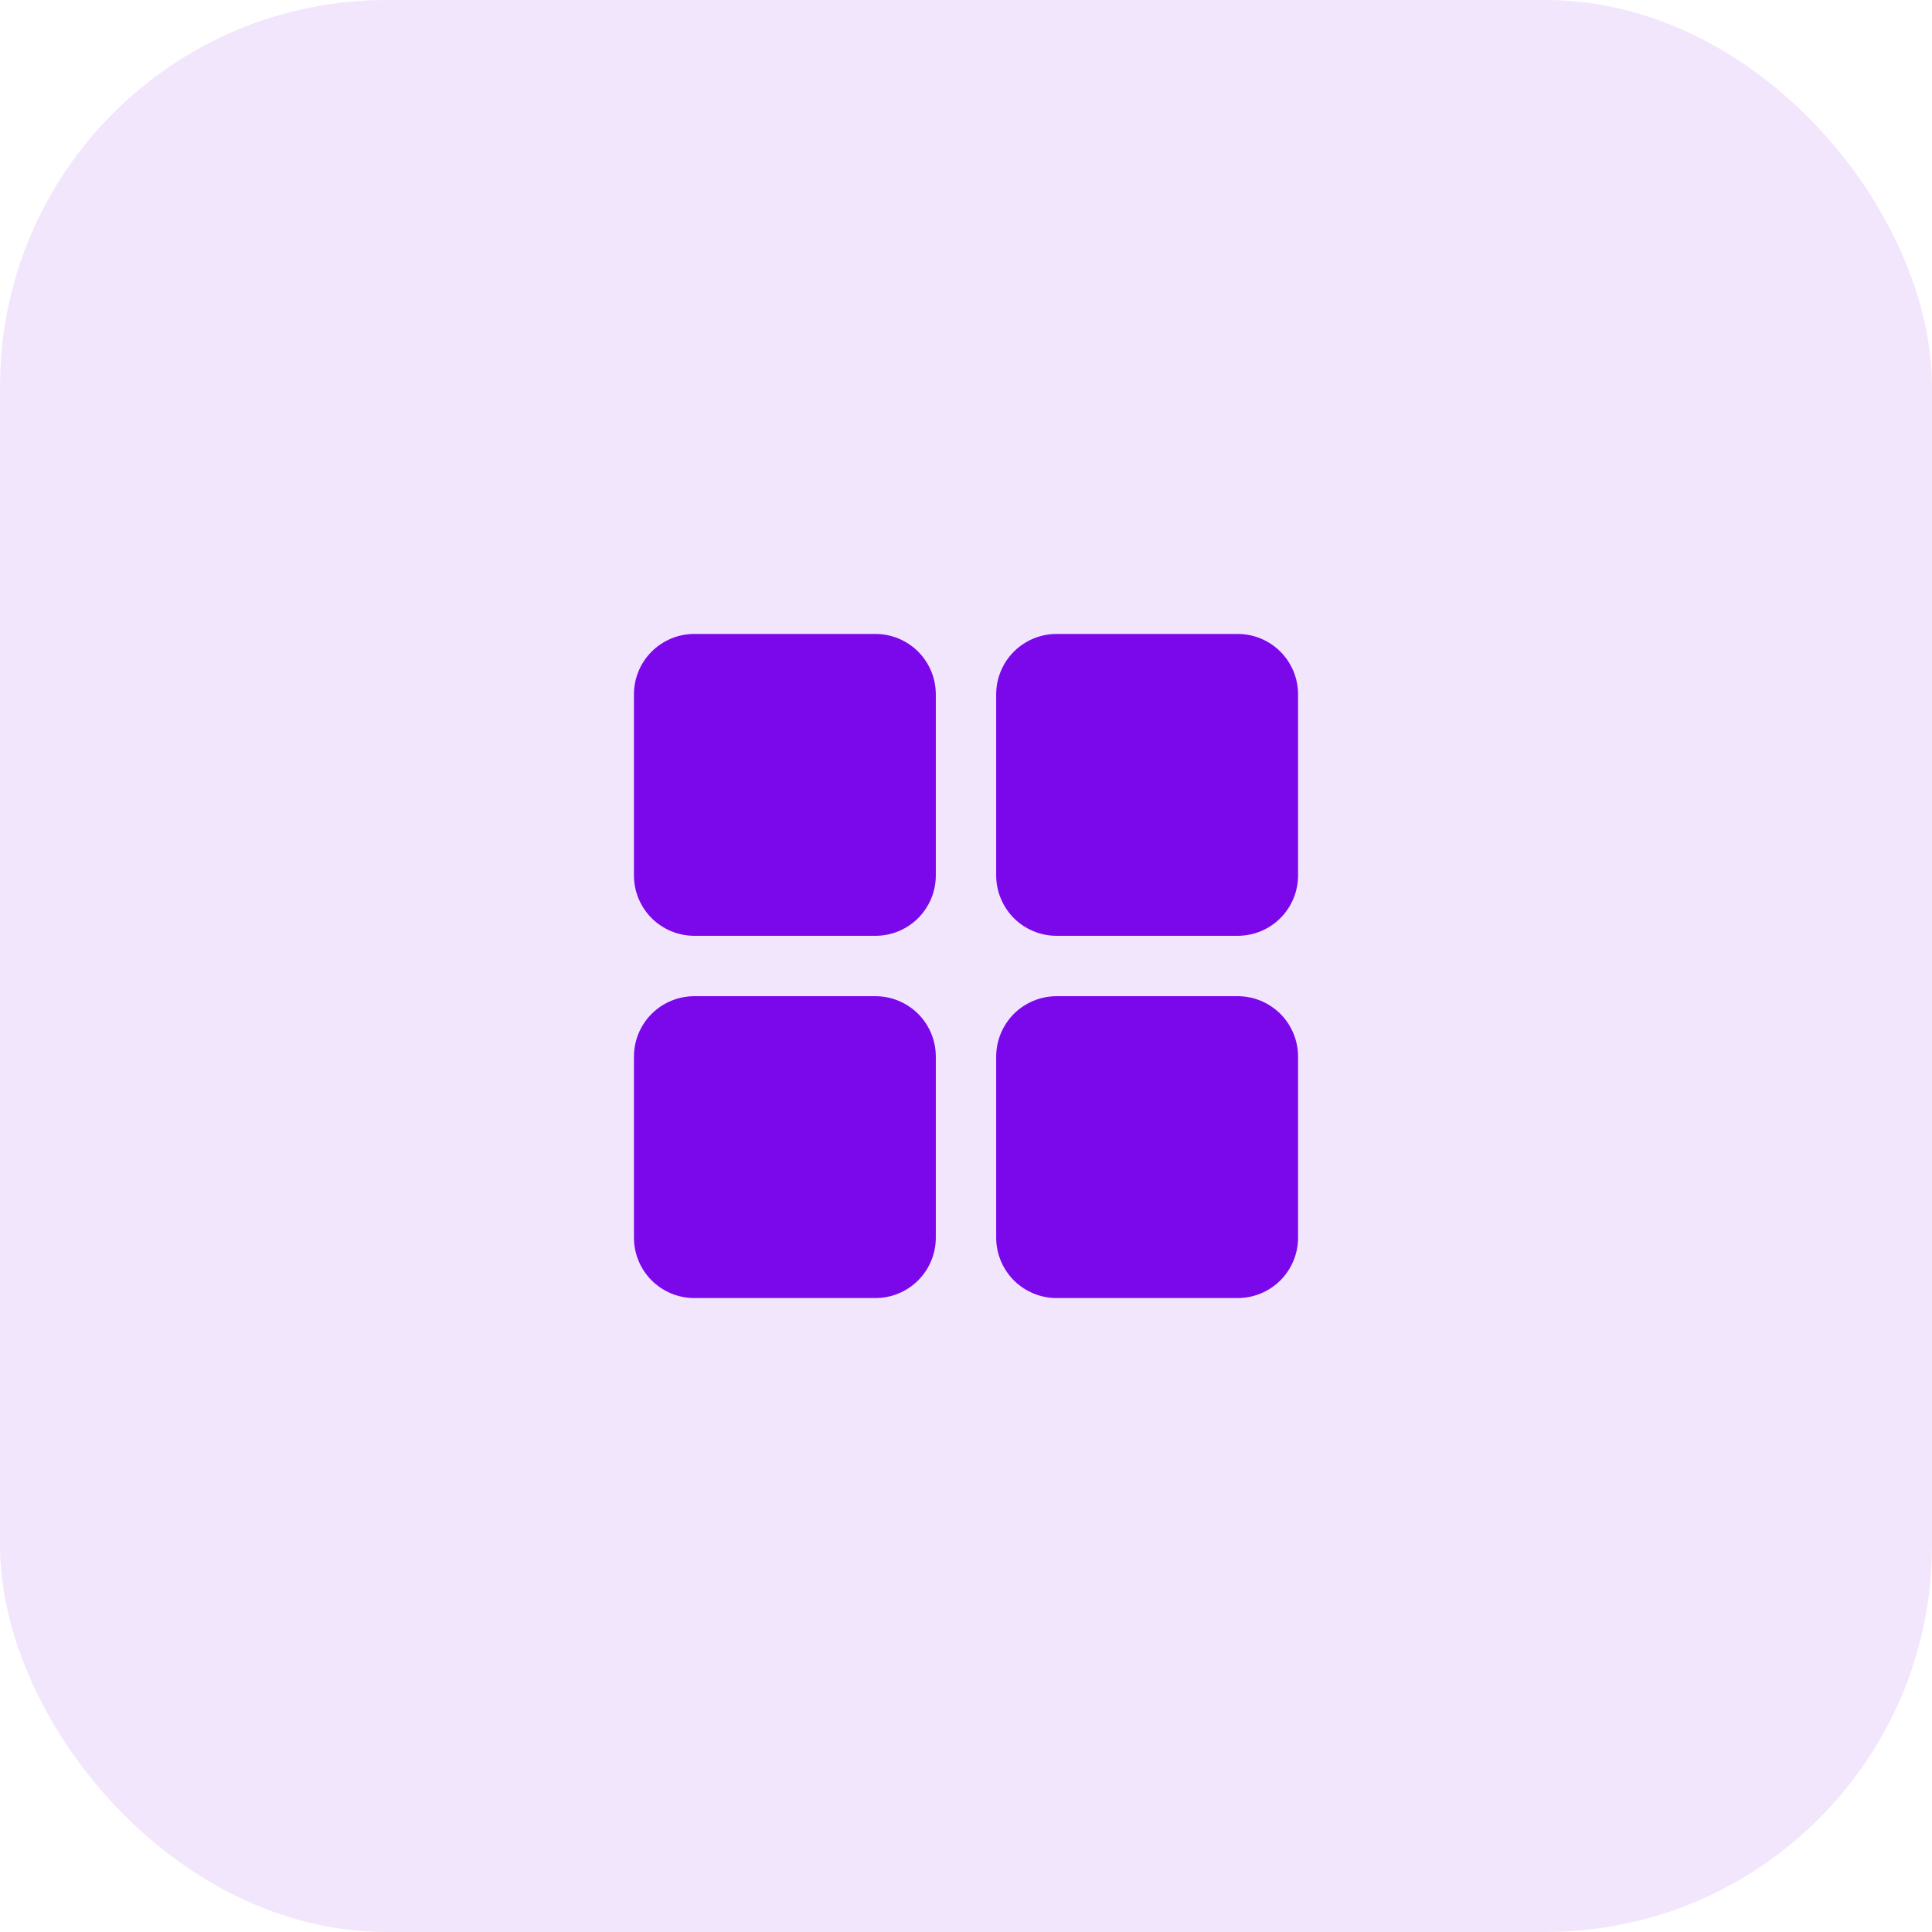
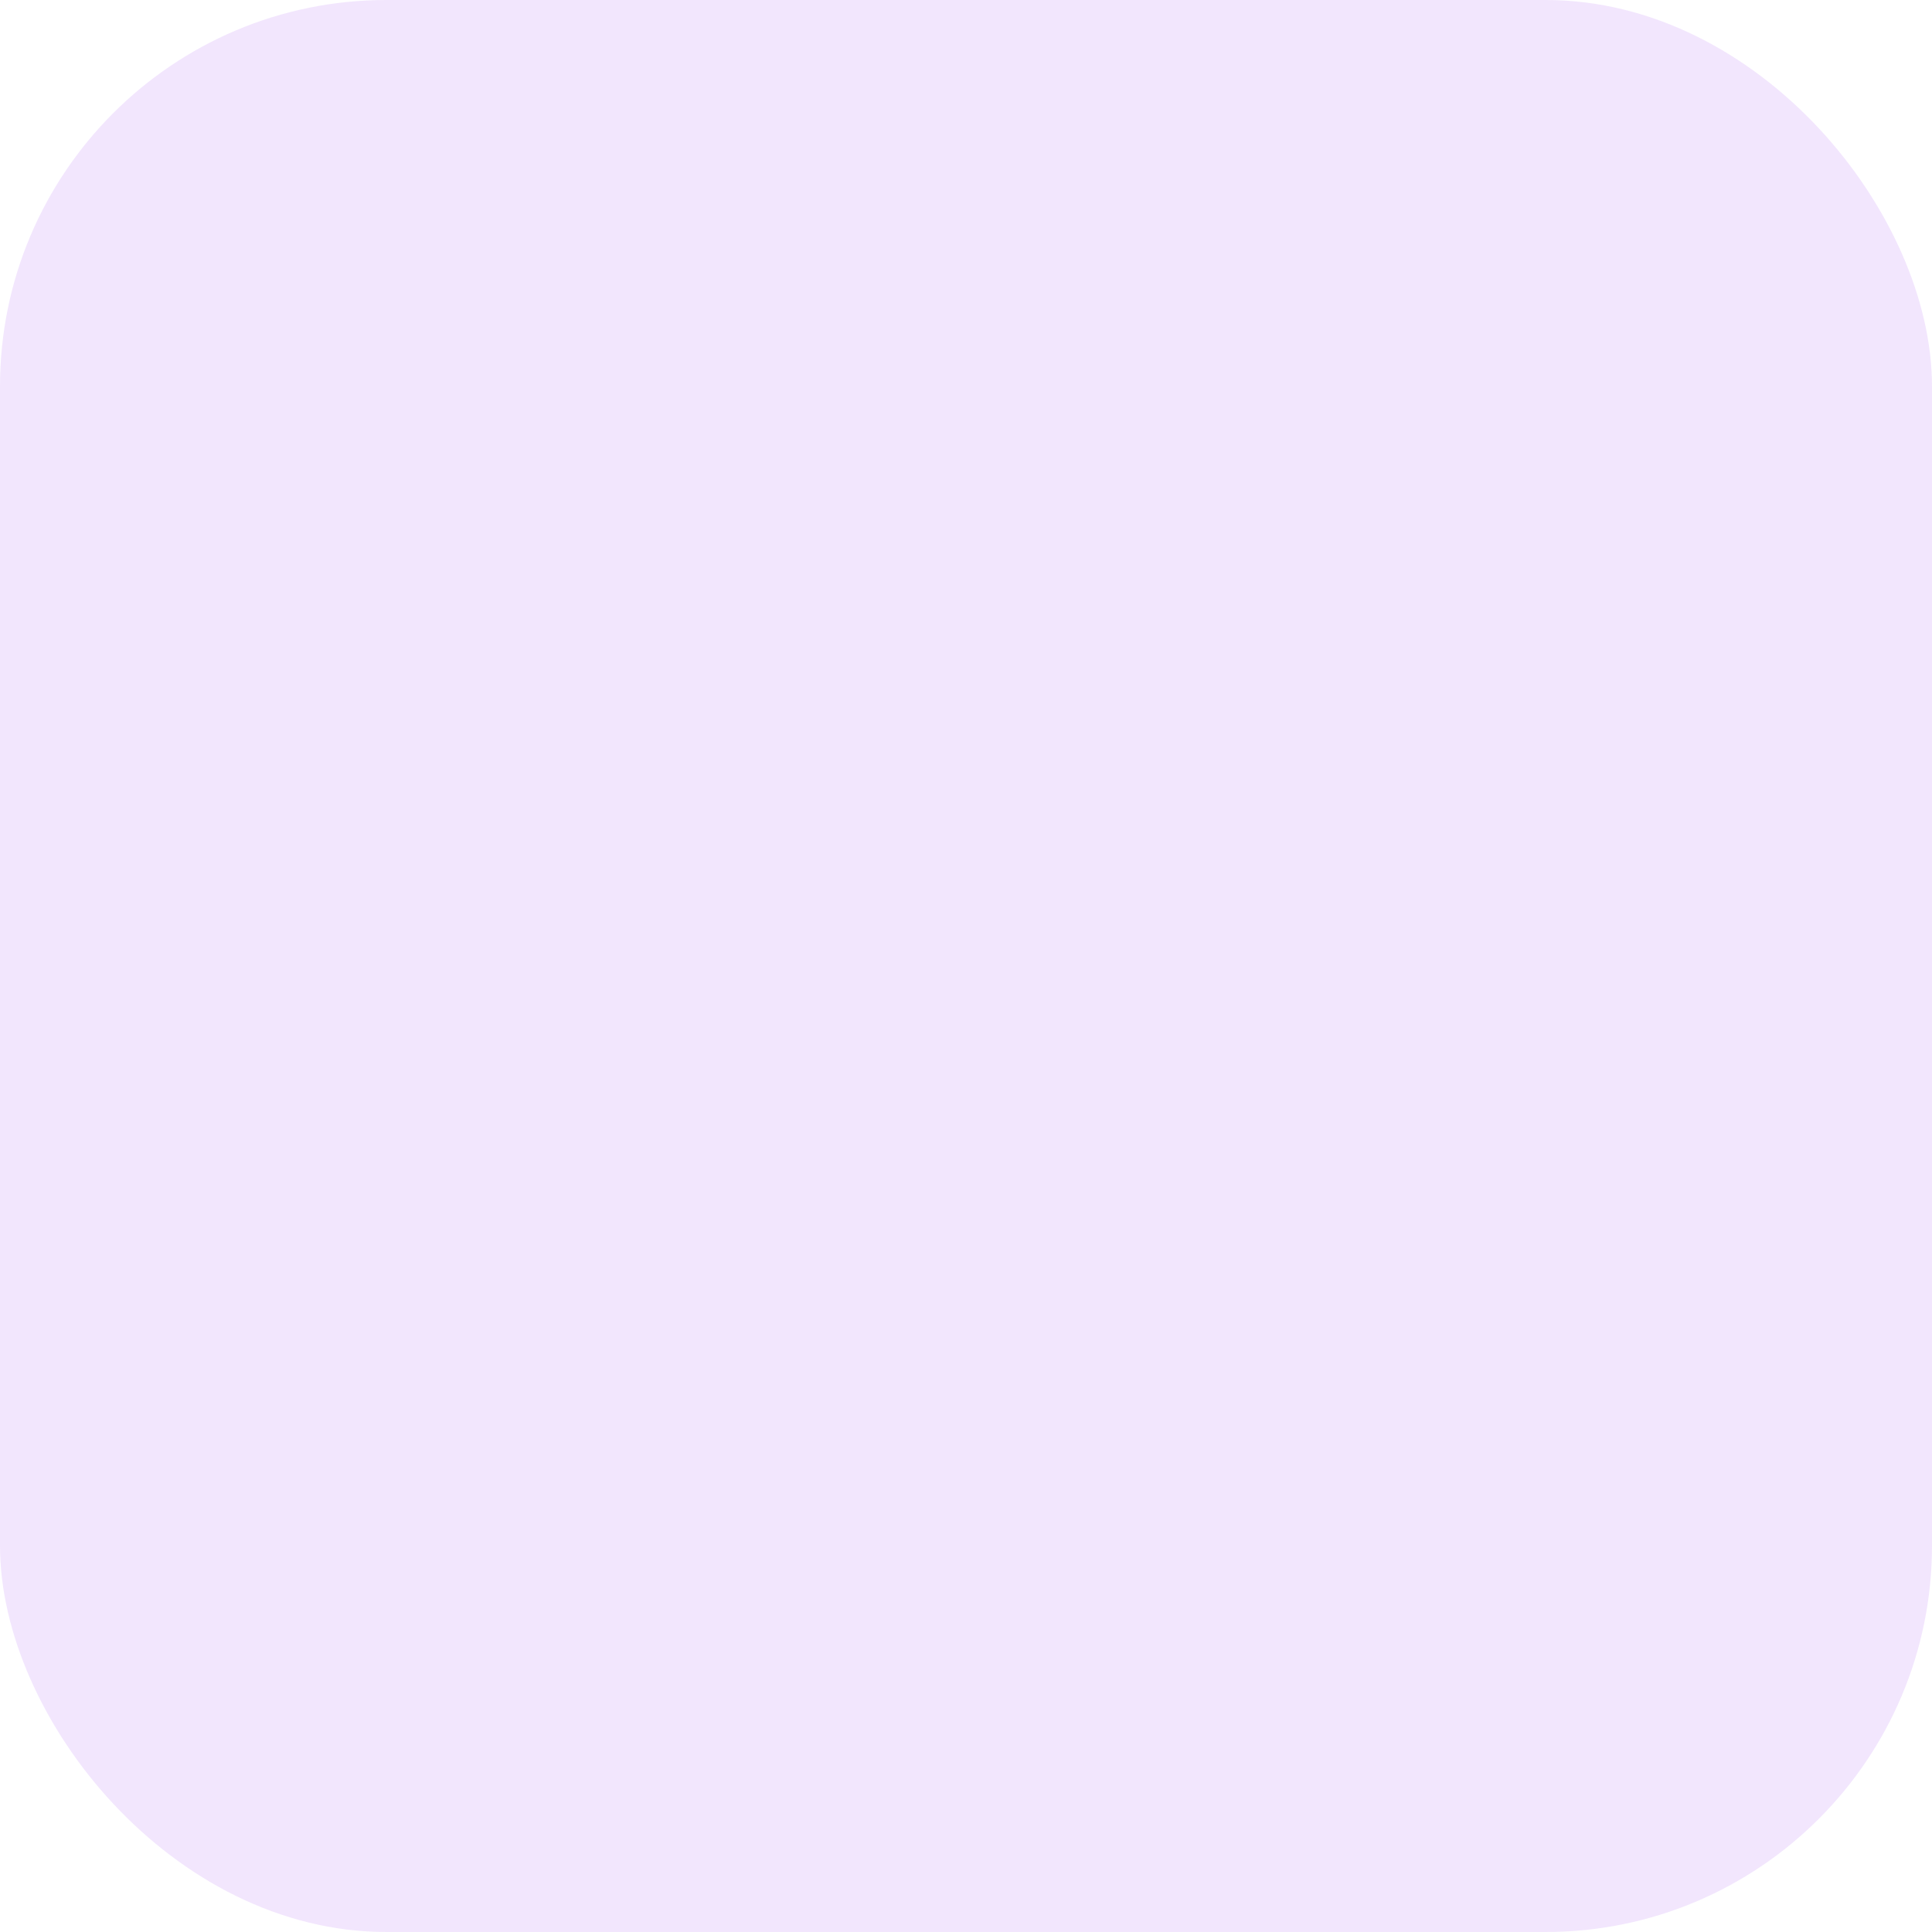
<svg xmlns="http://www.w3.org/2000/svg" width="40" height="40" viewBox="0 0 40 40" fill="none">
  <rect width="40" height="40" rx="8" fill="#7B08EB" fill-opacity="0.1" />
-   <path d="M19.375 14.375V18.125C19.375 18.456 19.243 18.774 19.009 19.009C18.774 19.243 18.456 19.375 18.125 19.375H14.375C14.043 19.375 13.726 19.243 13.491 19.009C13.257 18.774 13.125 18.456 13.125 18.125V14.375C13.125 14.043 13.257 13.726 13.491 13.491C13.726 13.257 14.043 13.125 14.375 13.125H18.125C18.456 13.125 18.774 13.257 19.009 13.491C19.243 13.726 19.375 14.043 19.375 14.375ZM25.625 13.125H21.875C21.544 13.125 21.226 13.257 20.991 13.491C20.757 13.726 20.625 14.043 20.625 14.375V18.125C20.625 18.456 20.757 18.774 20.991 19.009C21.226 19.243 21.544 19.375 21.875 19.375H25.625C25.956 19.375 26.274 19.243 26.509 19.009C26.743 18.774 26.875 18.456 26.875 18.125V14.375C26.875 14.043 26.743 13.726 26.509 13.491C26.274 13.257 25.956 13.125 25.625 13.125ZM18.125 20.625H14.375C14.043 20.625 13.726 20.757 13.491 20.991C13.257 21.226 13.125 21.544 13.125 21.875V25.625C13.125 25.956 13.257 26.274 13.491 26.509C13.726 26.743 14.043 26.875 14.375 26.875H18.125C18.456 26.875 18.774 26.743 19.009 26.509C19.243 26.274 19.375 25.956 19.375 25.625V21.875C19.375 21.544 19.243 21.226 19.009 20.991C18.774 20.757 18.456 20.625 18.125 20.625ZM25.625 20.625H21.875C21.544 20.625 21.226 20.757 20.991 20.991C20.757 21.226 20.625 21.544 20.625 21.875V25.625C20.625 25.956 20.757 26.274 20.991 26.509C21.226 26.743 21.544 26.875 21.875 26.875H25.625C25.956 26.875 26.274 26.743 26.509 26.509C26.743 26.274 26.875 25.956 26.875 25.625V21.875C26.875 21.544 26.743 21.226 26.509 20.991C26.274 20.757 25.956 20.625 25.625 20.625Z" fill="#7B08EB" />
</svg>